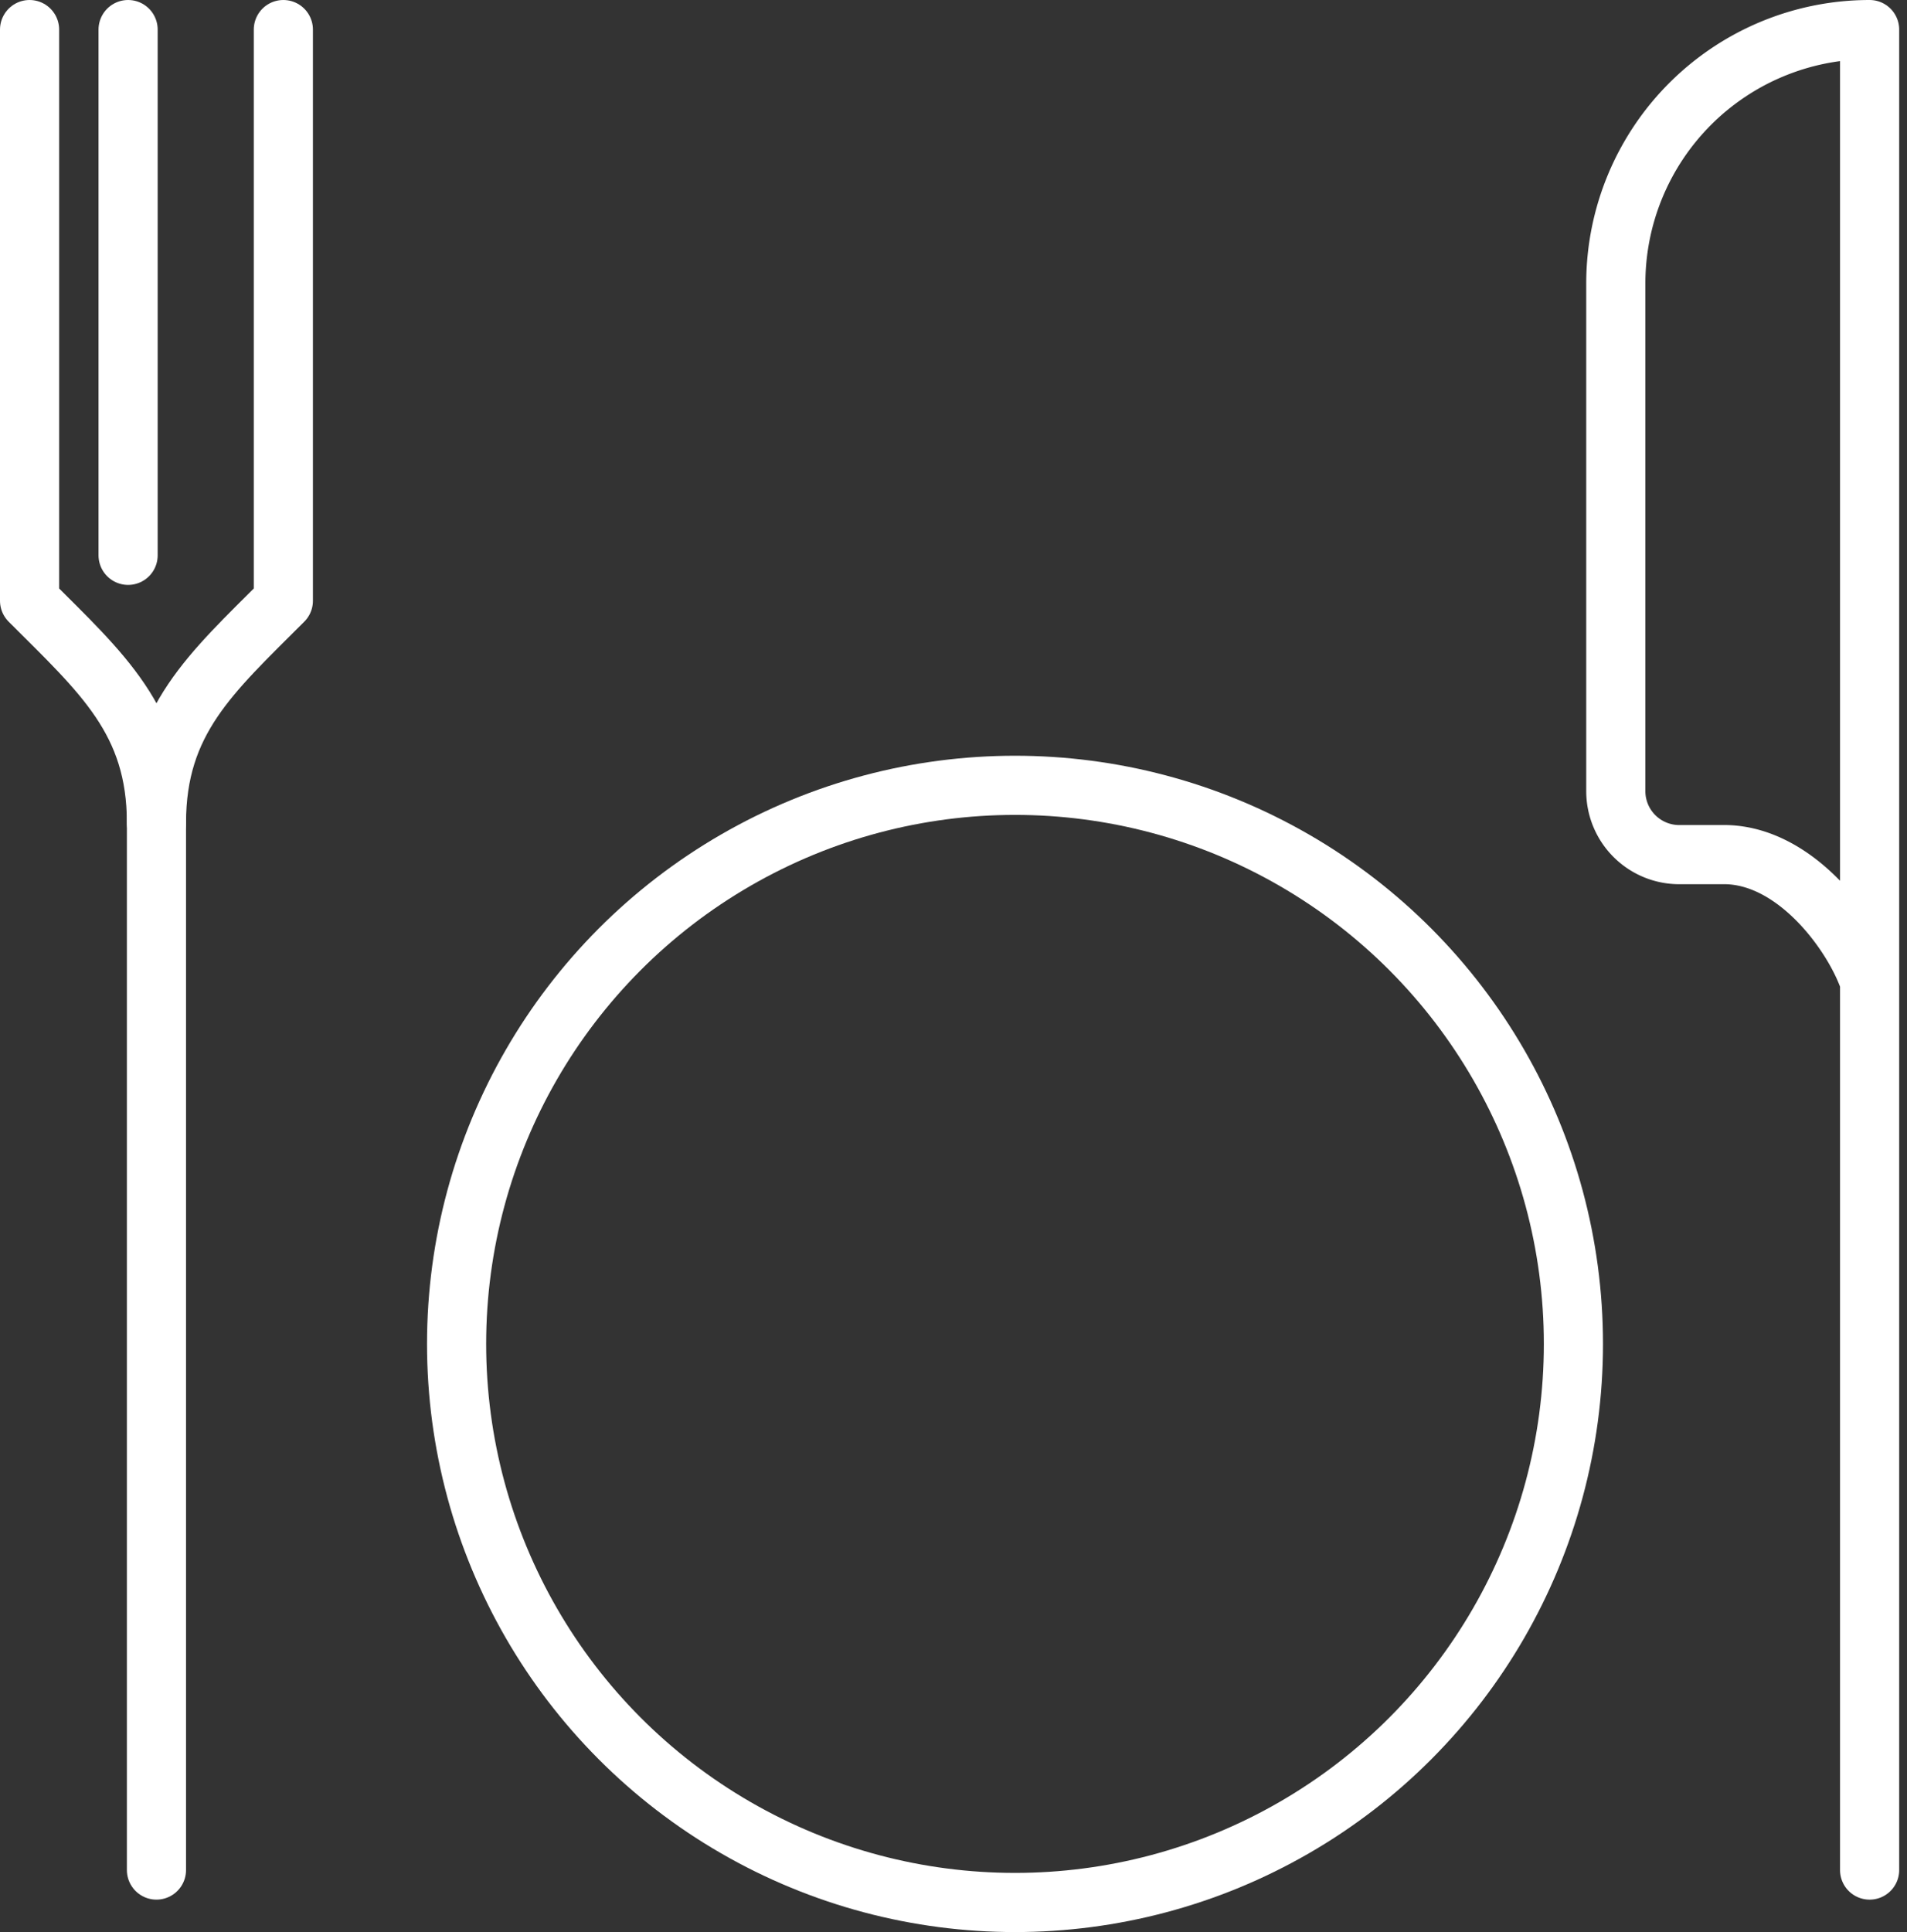
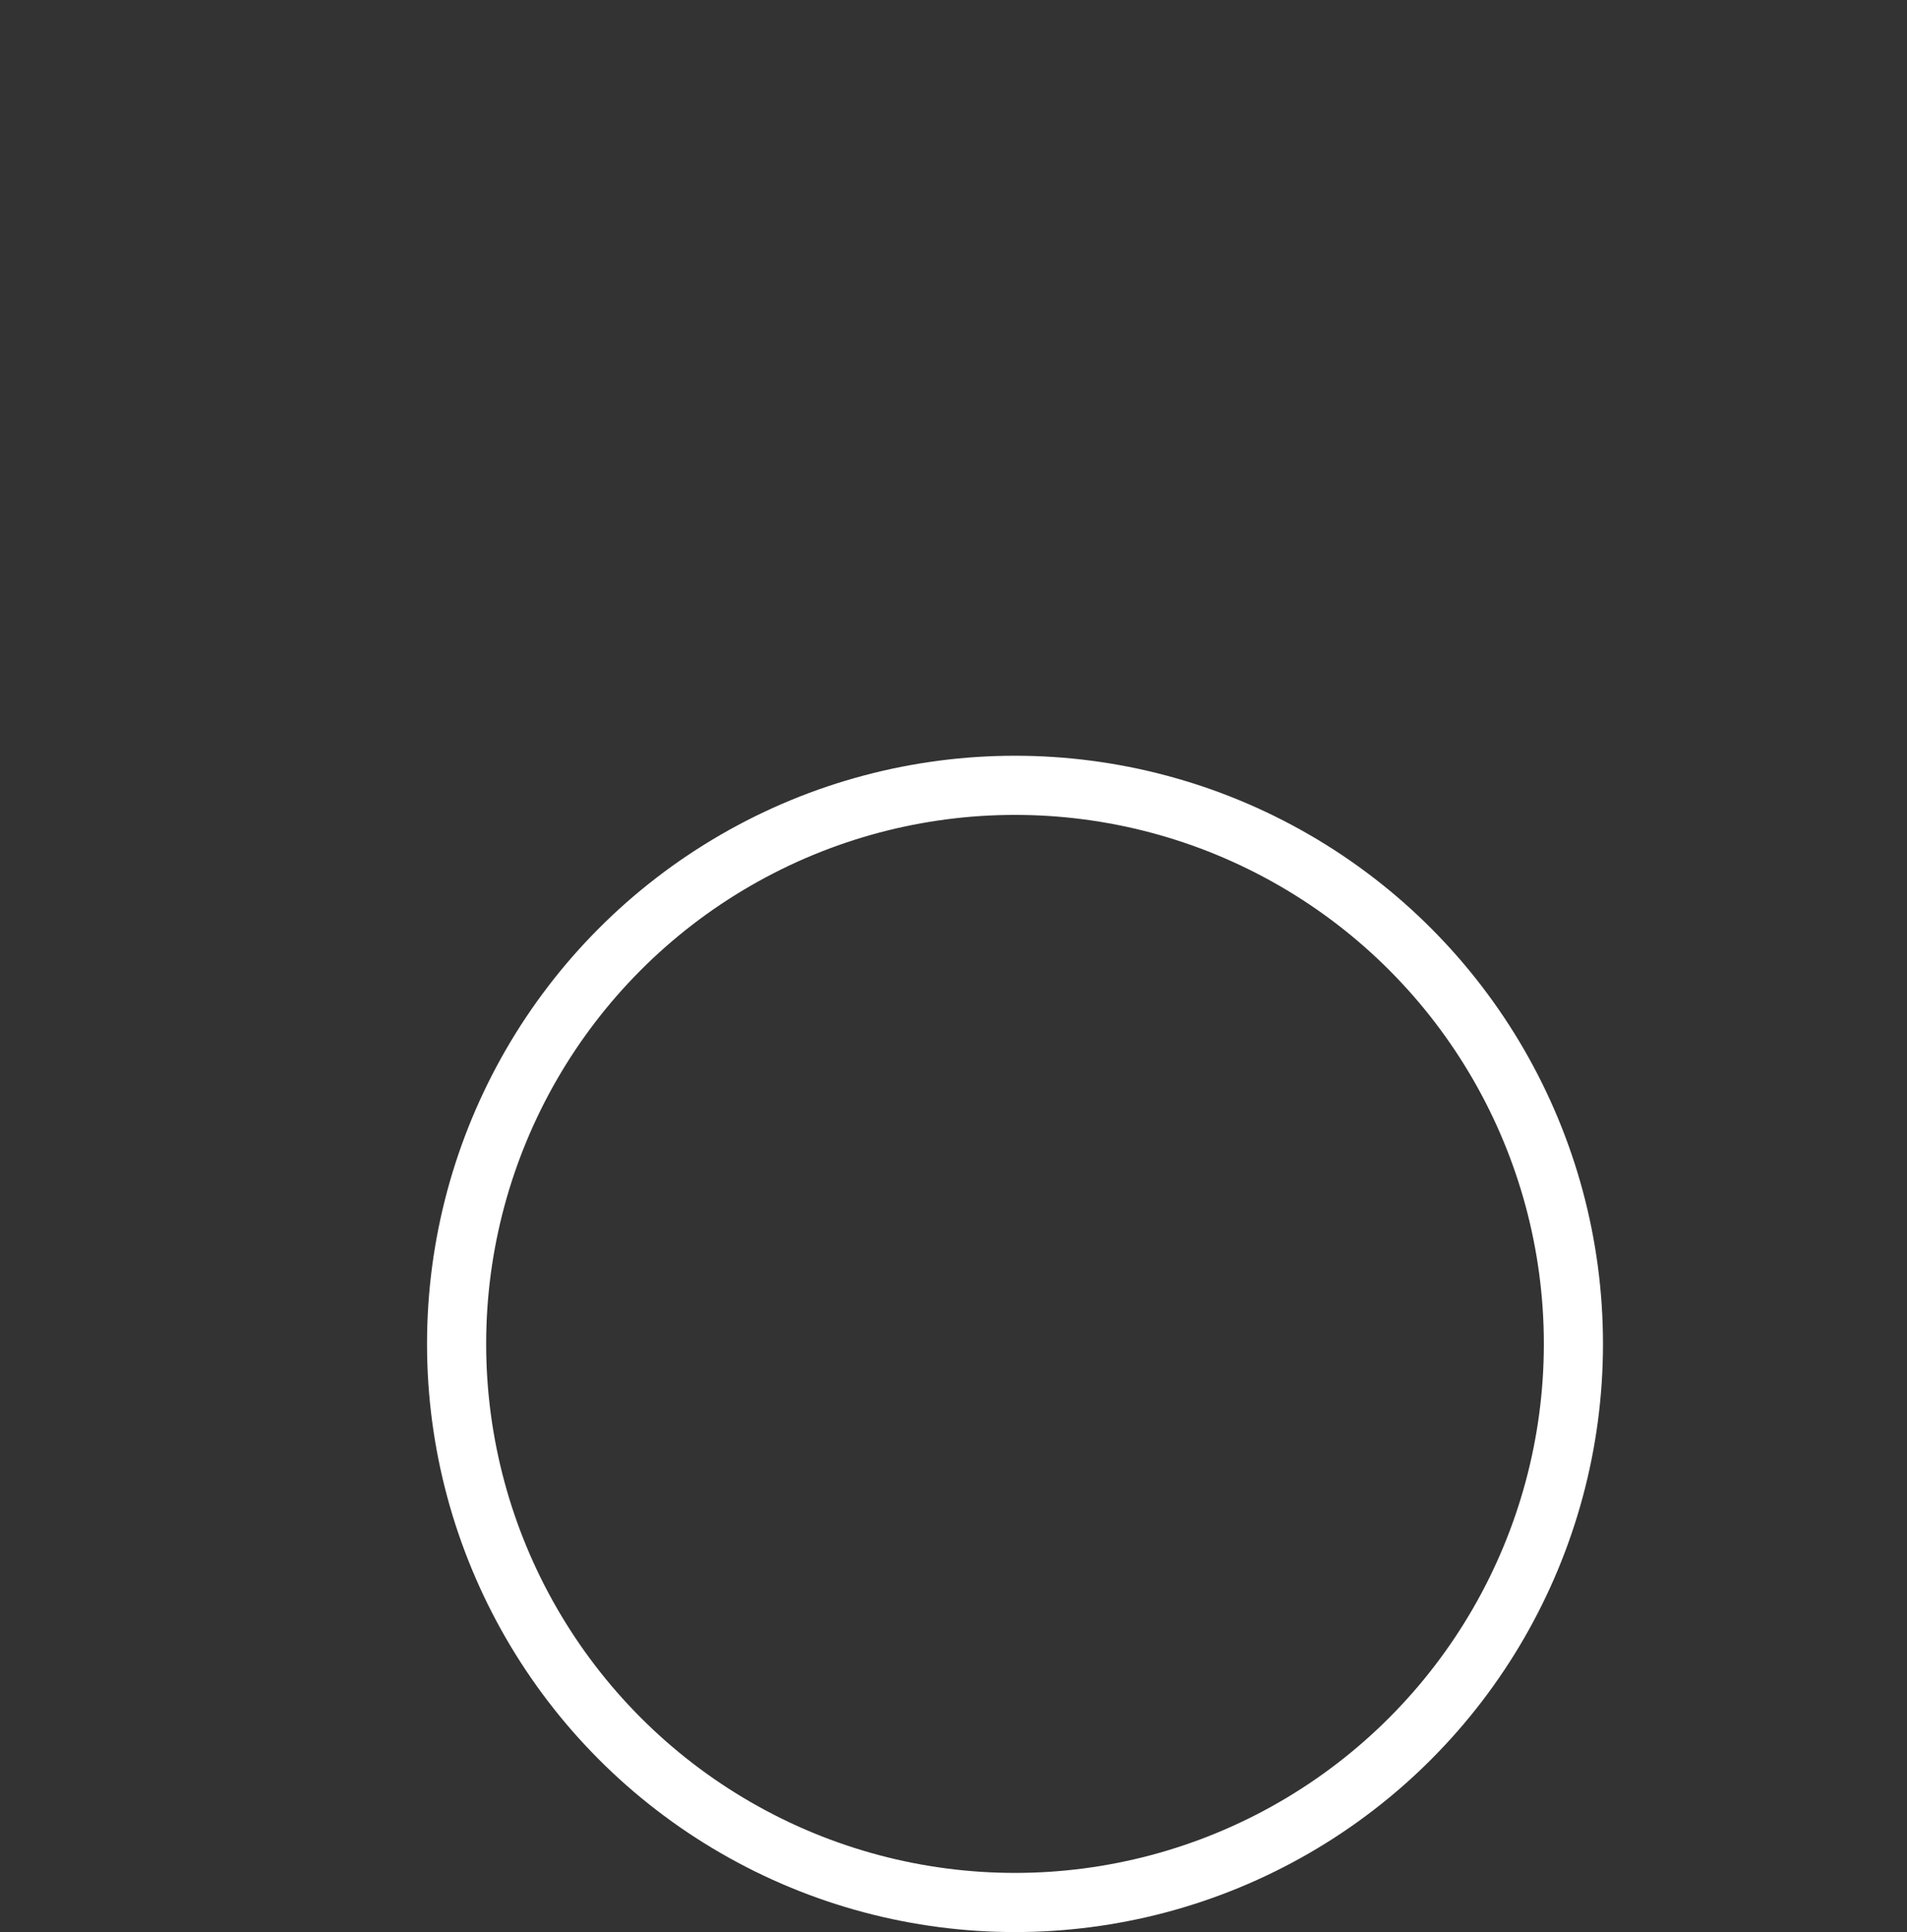
<svg xmlns="http://www.w3.org/2000/svg" width="58.042" height="58.788" viewBox="0 0 58.042 58.788">
  <rect x="0" y="0" width="58.042" height="58.788" fill="#333333" stroke="none" />
  <g id="Group_205832" data-name="Group 205832" transform="translate(0.9 0.9)">
    <g id="Group_293" data-name="Group 293" transform="translate(0 0)">
-       <path id="Path_880" data-name="Path 880" d="M36.5,1210.5v17.38h0c2.205,2.205,3.862,3.64,3.862,6.759V1266.5" transform="translate(-36.5 -1210.5)" fill="none" stroke="#fff" stroke-linecap="round" stroke-linejoin="round" stroke-width="1.8" />
-     </g>
+       </g>
    <g id="Group_294" data-name="Group 294" transform="translate(3.862 0)">
-       <path id="Path_881" data-name="Path 881" d="M42.362,1210.5v17.38h0c-2.205,2.205-3.862,3.64-3.862,6.759" transform="translate(-38.5 -1210.5)" fill="none" stroke="#fff" stroke-linecap="round" stroke-linejoin="round" stroke-width="1.8" />
-     </g>
-     <line id="Line_375" data-name="Line 375" y2="15.997" transform="translate(2.999)" fill="none" stroke="#fff" stroke-linecap="round" stroke-linejoin="round" stroke-width="1.8" />
+       </g>
    <ellipse id="Ellipse_205" data-name="Ellipse 205" cx="16.996" cy="16.996" rx="16.996" ry="16.996" transform="translate(12.997 22.995)" fill="none" stroke="#fff" stroke-linecap="round" stroke-linejoin="round" stroke-width="1.8" />
    <g id="Group_295" data-name="Group 295" transform="translate(48.279 0)">
-       <path id="Path_882" data-name="Path 882" d="M69.225,1266.5v-56h0a7.725,7.725,0,0,0-7.725,7.724v15.449a1.932,1.932,0,0,0,1.931,1.931h1.441c2.18.06,3.9,2.489,4.353,3.862" transform="translate(-61.5 -1210.5)" fill="none" stroke="#fff" stroke-linecap="round" stroke-linejoin="round" stroke-width="1.8" />
-     </g>
+       </g>
  </g>
</svg>